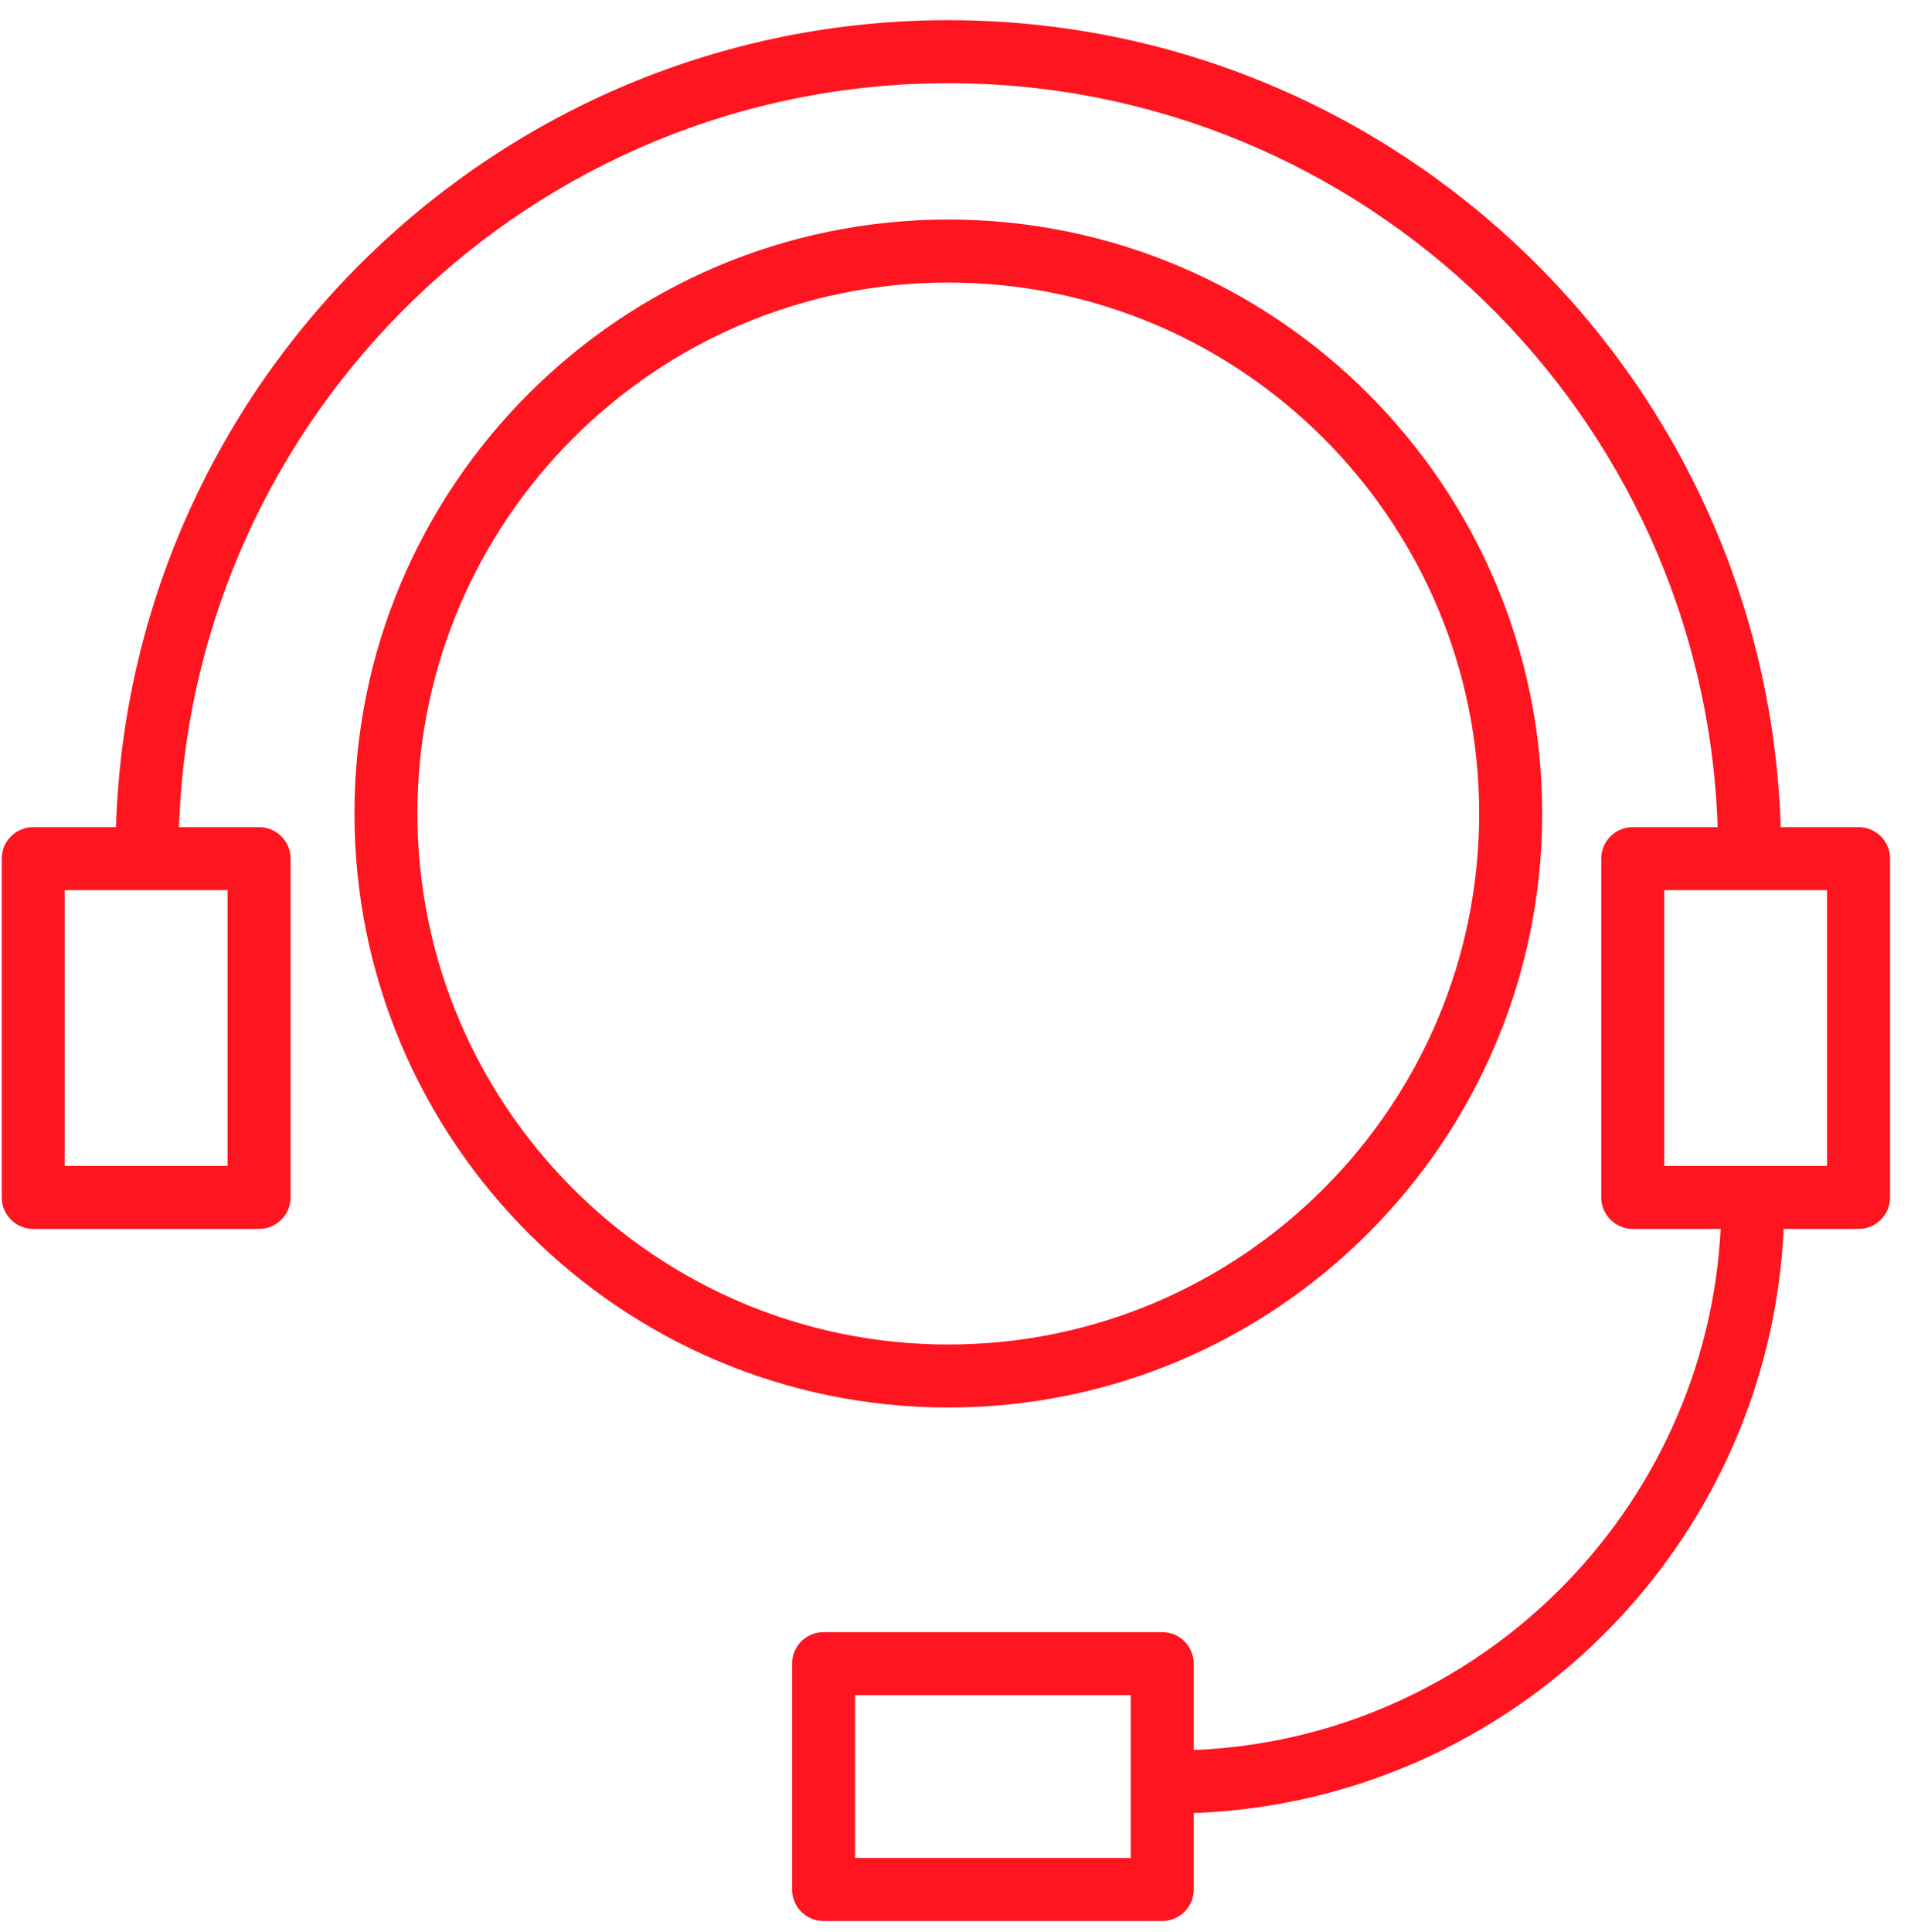
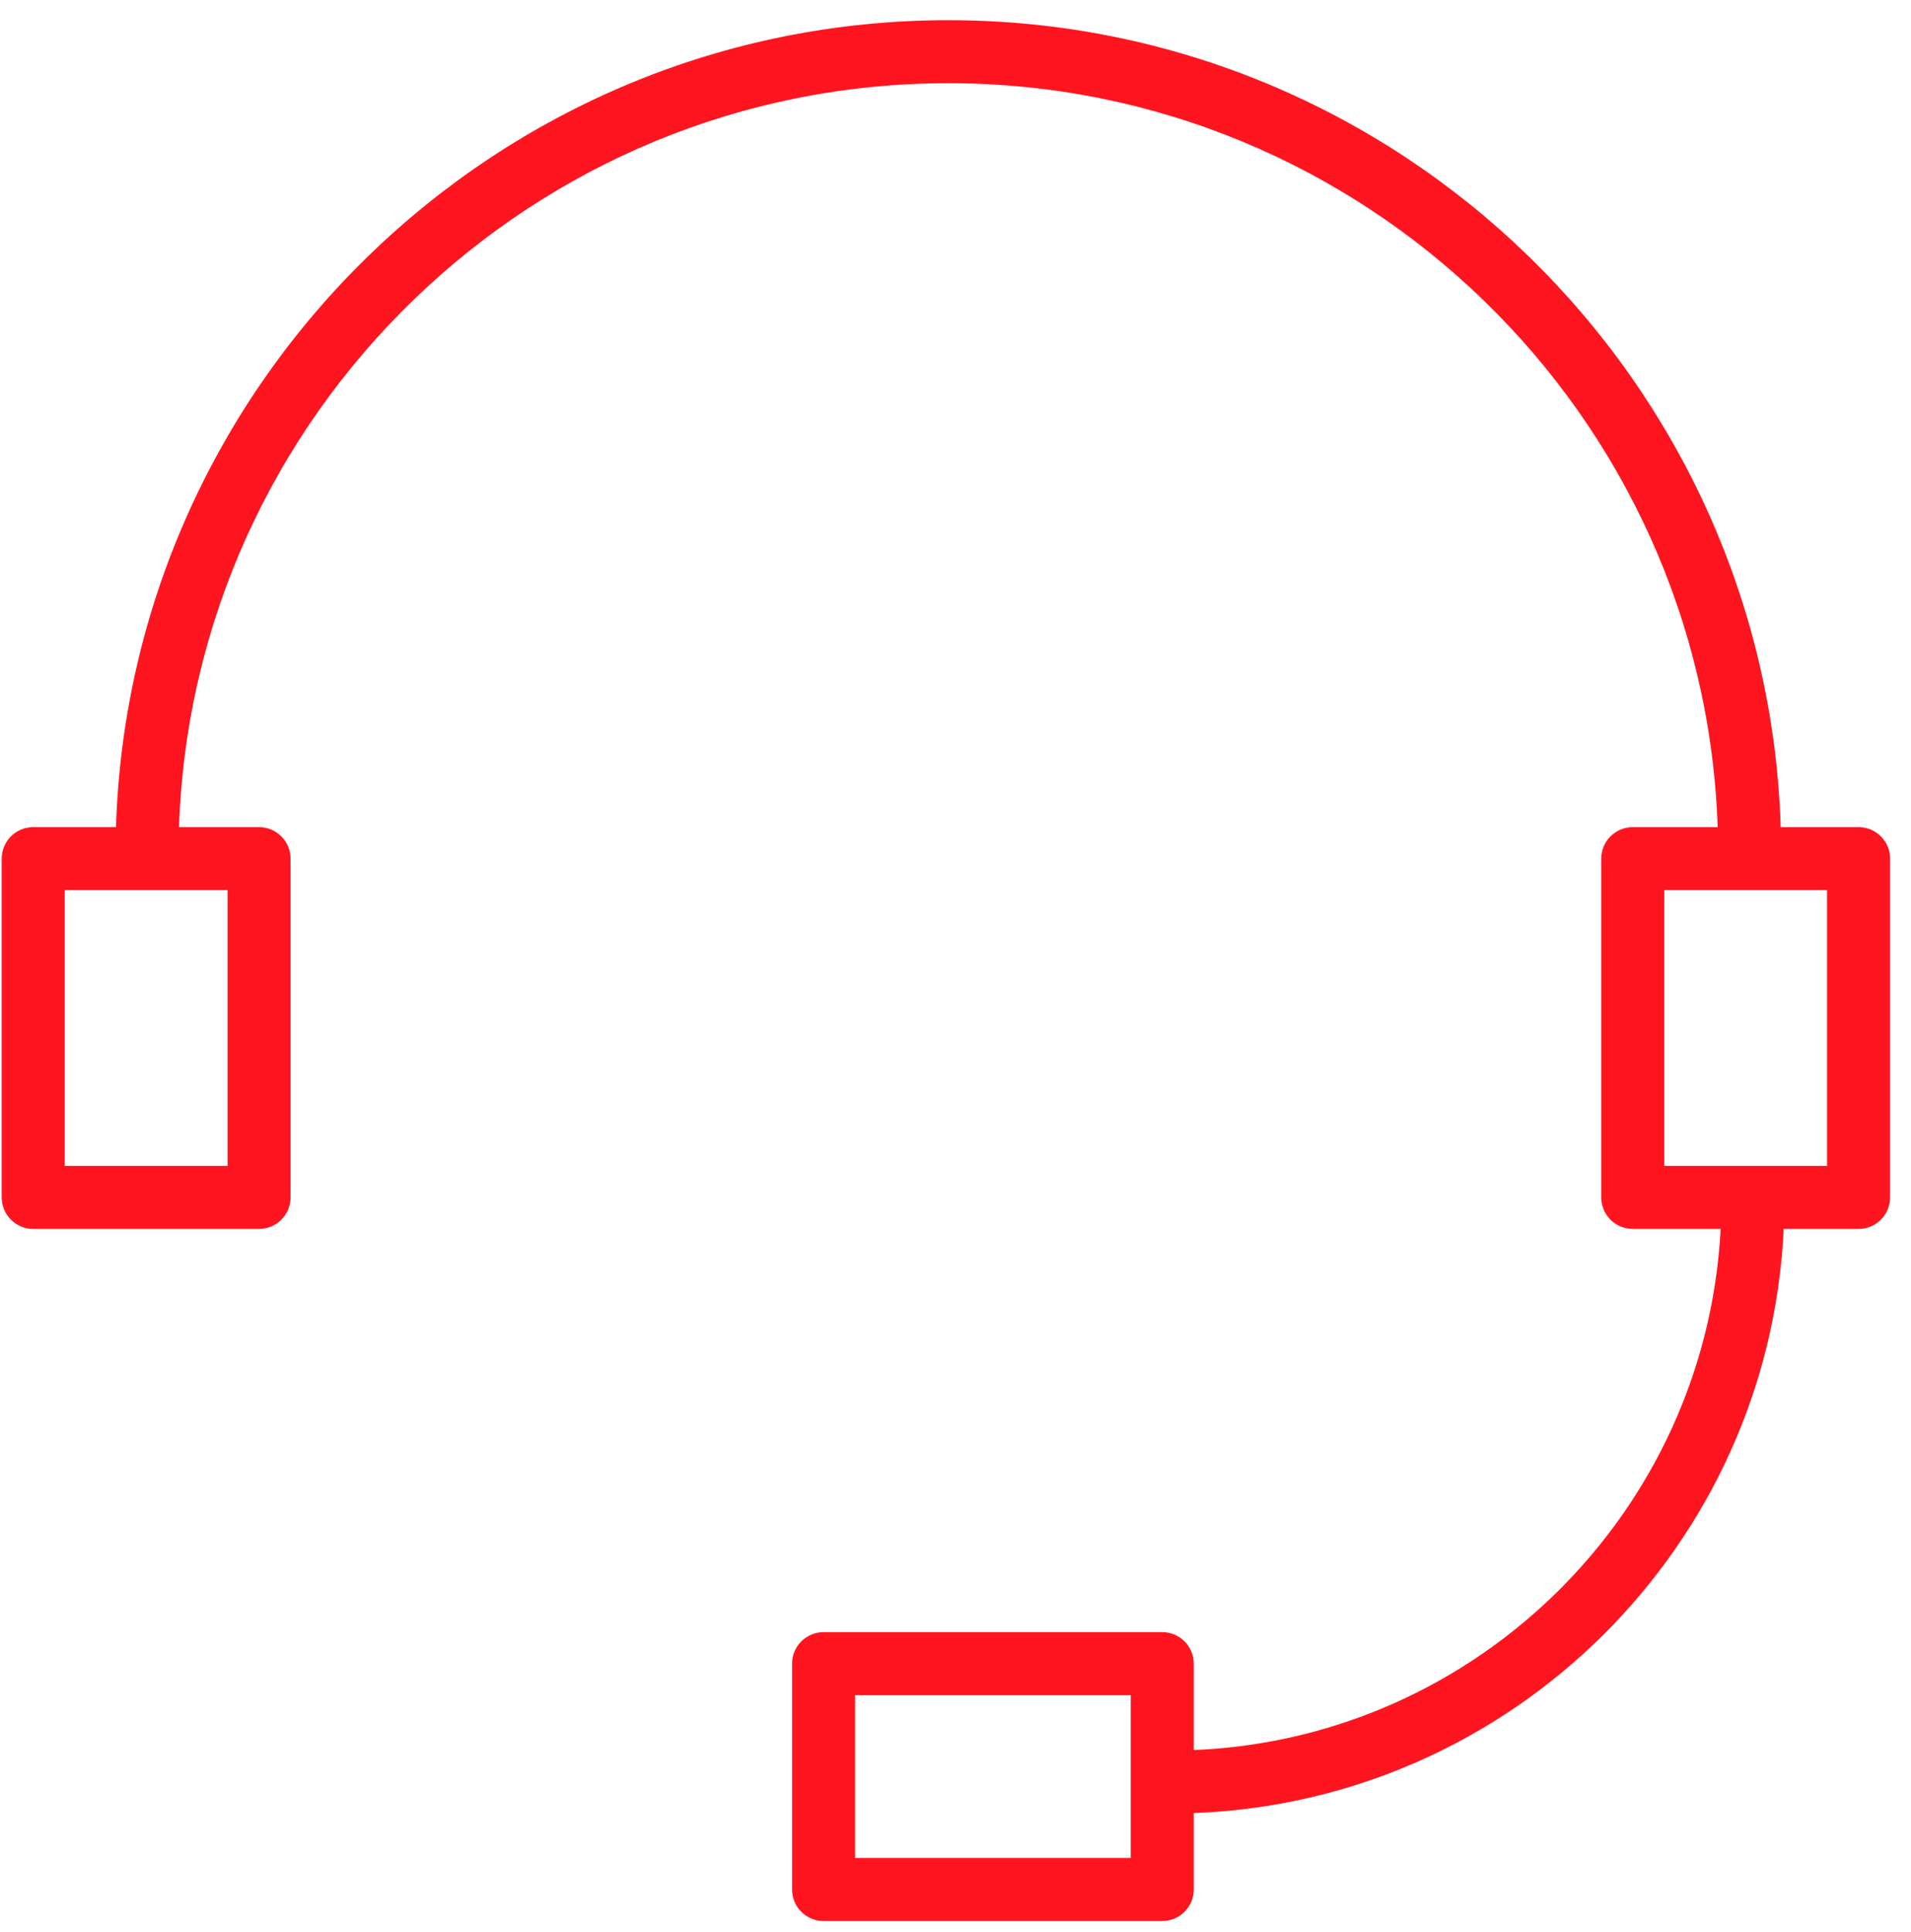
<svg xmlns="http://www.w3.org/2000/svg" width="91" height="92" viewBox="0 0 91 92" fill="none">
-   <path d="M73.438 38.732C73.438 23.138 60.751 10.452 45.158 10.452C29.565 10.452 16.878 23.139 16.878 38.732C16.878 54.325 29.565 67.012 45.158 67.012C60.751 67.012 73.438 54.325 73.438 38.732ZM19.877 38.732C19.877 24.793 31.218 13.452 45.157 13.452C59.096 13.452 70.437 24.793 70.437 38.732C70.437 52.671 59.096 64.012 45.157 64.012C31.218 64.012 19.877 52.671 19.877 38.732Z" fill="#FF151F" />
  <path d="M88.504 39.38H84.795C84.132 18.084 66.612 0.961 45.157 0.961C23.703 0.961 6.186 18.084 5.524 39.38H1.582C0.753 39.38 0.082 40.051 0.082 40.88V57.009C0.082 57.837 0.753 58.509 1.582 58.509H12.336C13.165 58.509 13.836 57.837 13.836 57.009V40.88C13.836 40.051 13.165 39.38 12.336 39.38H8.524C9.185 19.738 25.358 3.961 45.157 3.961C64.959 3.961 81.133 19.739 81.794 39.38H77.75C76.922 39.38 76.25 40.051 76.25 40.88V57.009C76.25 57.837 76.922 58.509 77.75 58.509H81.936C81.239 71.967 70.341 82.768 56.845 83.32V79.206C56.845 78.378 56.173 77.706 55.345 77.706H39.218C38.389 77.706 37.718 78.378 37.718 79.206V89.96C37.718 90.788 38.389 91.46 39.218 91.46H55.345C56.173 91.46 56.845 90.788 56.845 89.96V86.32C71.995 85.763 84.235 73.621 84.937 58.509H88.504C89.332 58.509 90.004 57.837 90.004 57.009V40.88C90.004 40.052 89.332 39.38 88.504 39.38ZM10.836 55.509H3.082V42.38H10.836V55.509ZM53.845 88.46H40.718V80.706H53.845V88.46V88.46ZM87.004 55.509H79.25V42.38H87.004V55.509Z" fill="#FF151F" />
</svg>